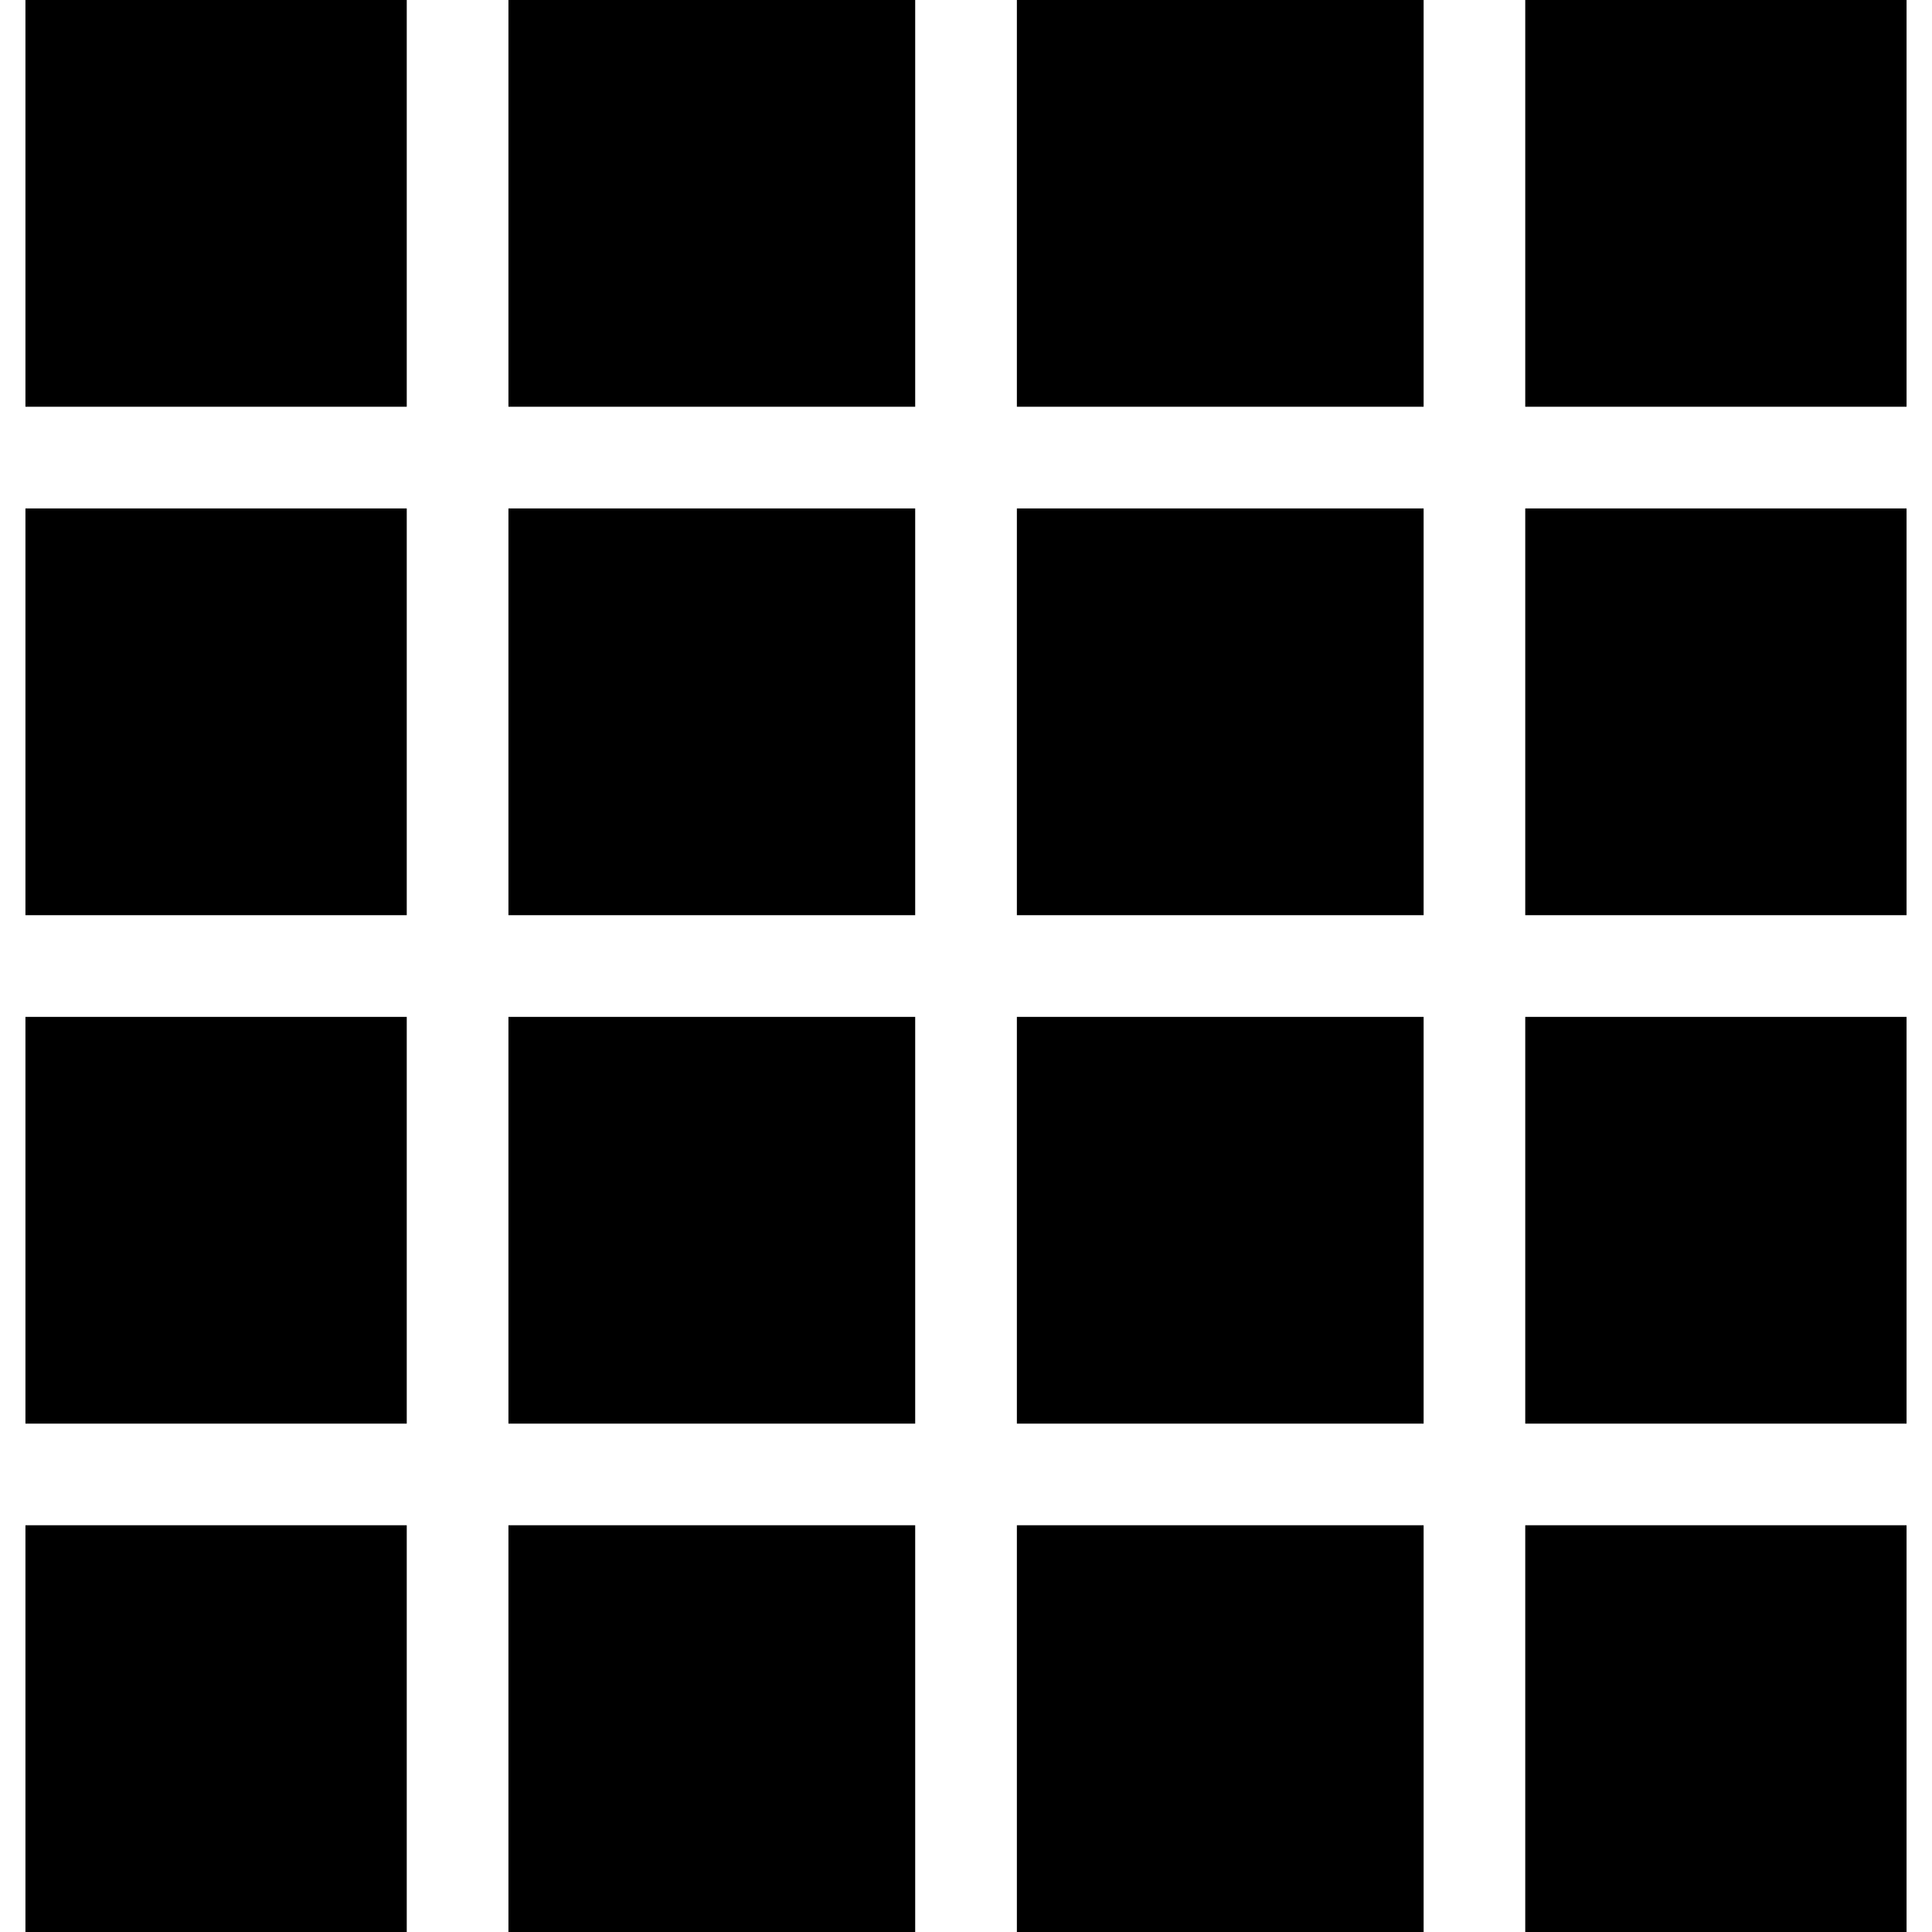
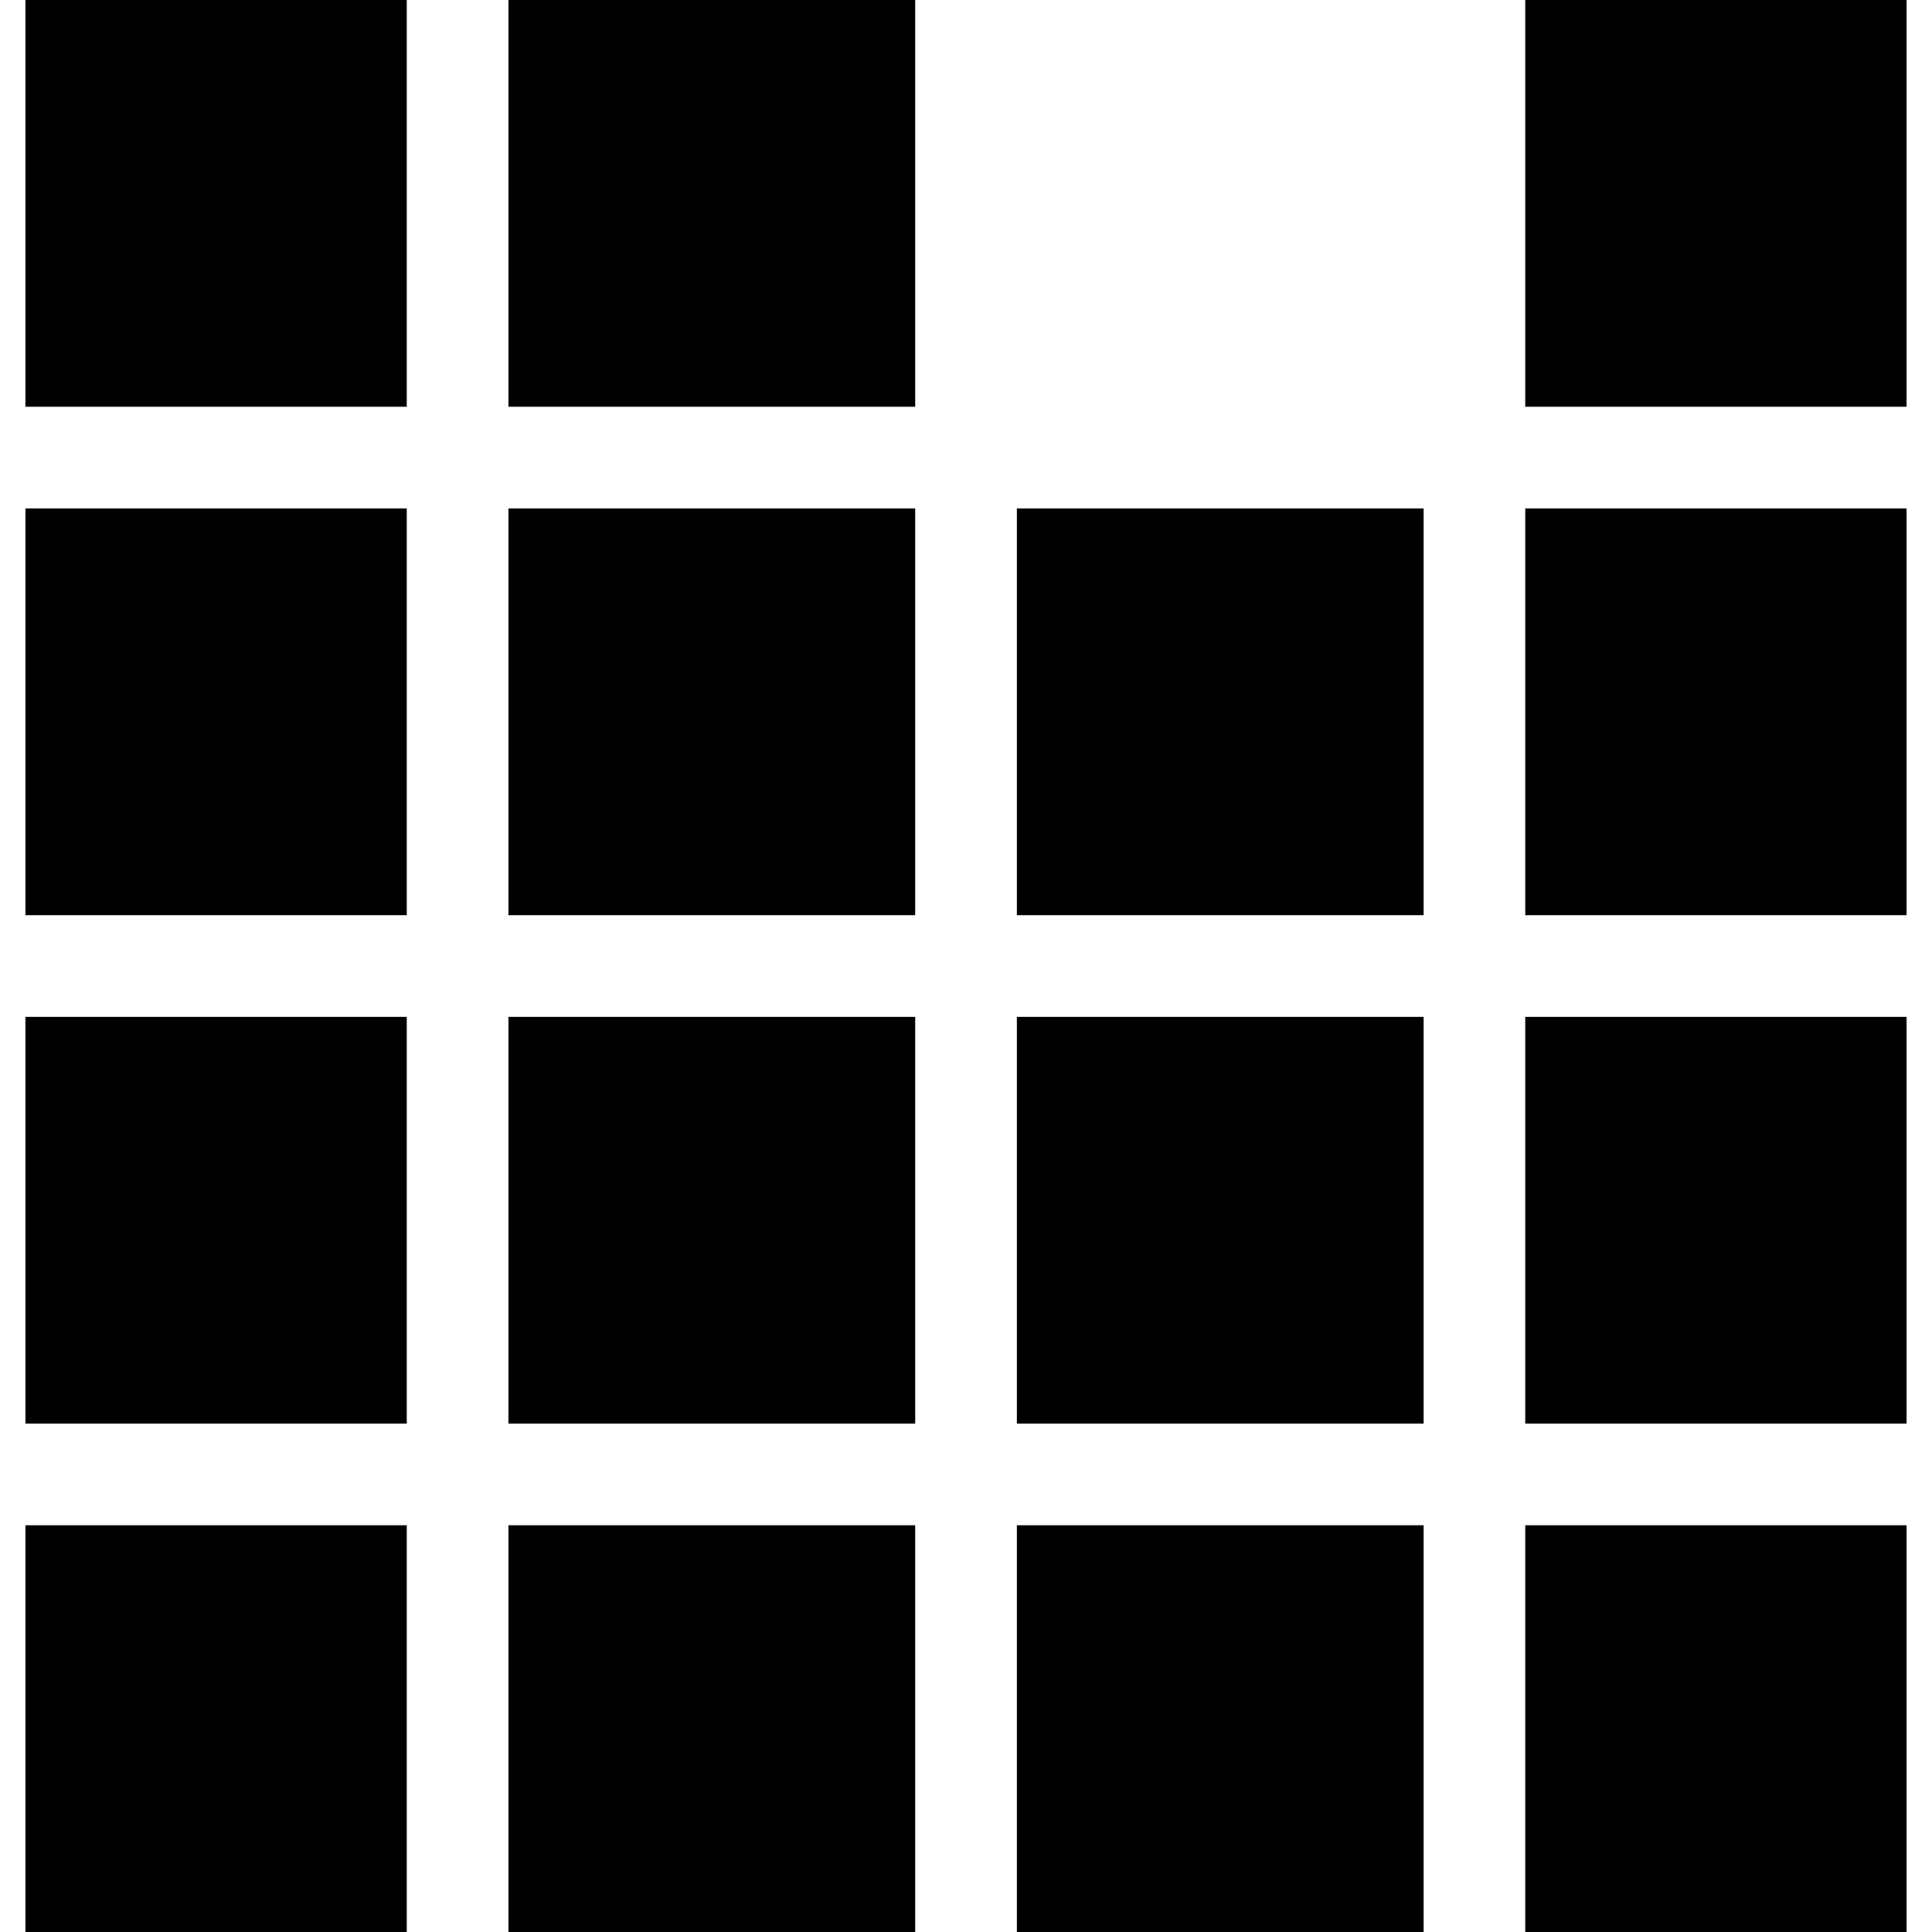
<svg xmlns="http://www.w3.org/2000/svg" width="30" height="30" viewBox="0 0 30 30">
  <defs>
    <clipPath id="clip-path">
      <rect id="Rectangle_75" data-name="Rectangle 75" width="30" height="30" transform="translate(1515 245)" fill="#fff" stroke="#707070" stroke-width="1" />
    </clipPath>
  </defs>
  <g id="grid4x4" transform="translate(-1515 -245)" clip-path="url(#clip-path)">
    <g id="grid_1_" data-name="grid (1)" transform="translate(1515 245)">
      <g id="Group_23" data-name="Group 23">
        <g id="Group_22" data-name="Group 22">
          <rect id="Rectangle_76" data-name="Rectangle 76" width="6.316" height="6.316" transform="translate(7.895 15.79)" />
          <rect id="Rectangle_77" data-name="Rectangle 77" width="6.316" height="6.316" transform="translate(7.895)" />
          <rect id="Rectangle_78" data-name="Rectangle 78" width="6.316" height="6.316" transform="translate(7.895 23.684)" />
          <rect id="Rectangle_79" data-name="Rectangle 79" width="6.316" height="6.316" transform="translate(7.895 7.895)" />
          <rect id="Rectangle_80" data-name="Rectangle 80" width="5.921" height="6.316" transform="translate(0.395 15.79)" />
          <rect id="Rectangle_81" data-name="Rectangle 81" width="5.921" height="6.316" transform="translate(0.395 23.684)" />
          <rect id="Rectangle_82" data-name="Rectangle 82" width="5.921" height="6.316" transform="translate(0.395)" />
          <rect id="Rectangle_83" data-name="Rectangle 83" width="5.921" height="6.316" transform="translate(0.395 7.895)" />
          <rect id="Rectangle_84" data-name="Rectangle 84" width="6.316" height="6.316" transform="translate(15.79 15.79)" />
          <rect id="Rectangle_85" data-name="Rectangle 85" width="5.921" height="6.316" transform="translate(23.684 7.895)" />
          <rect id="Rectangle_86" data-name="Rectangle 86" width="5.921" height="6.316" transform="translate(23.684 15.79)" />
          <rect id="Rectangle_87" data-name="Rectangle 87" width="5.921" height="6.316" transform="translate(23.684)" />
          <rect id="Rectangle_88" data-name="Rectangle 88" width="6.316" height="6.316" transform="translate(15.79 23.684)" />
          <rect id="Rectangle_89" data-name="Rectangle 89" width="6.316" height="6.316" transform="translate(15.79 7.895)" />
-           <rect id="Rectangle_90" data-name="Rectangle 90" width="6.316" height="6.316" transform="translate(15.79)" />
          <rect id="Rectangle_91" data-name="Rectangle 91" width="5.921" height="6.316" transform="translate(23.684 23.684)" />
        </g>
      </g>
    </g>
  </g>
</svg>